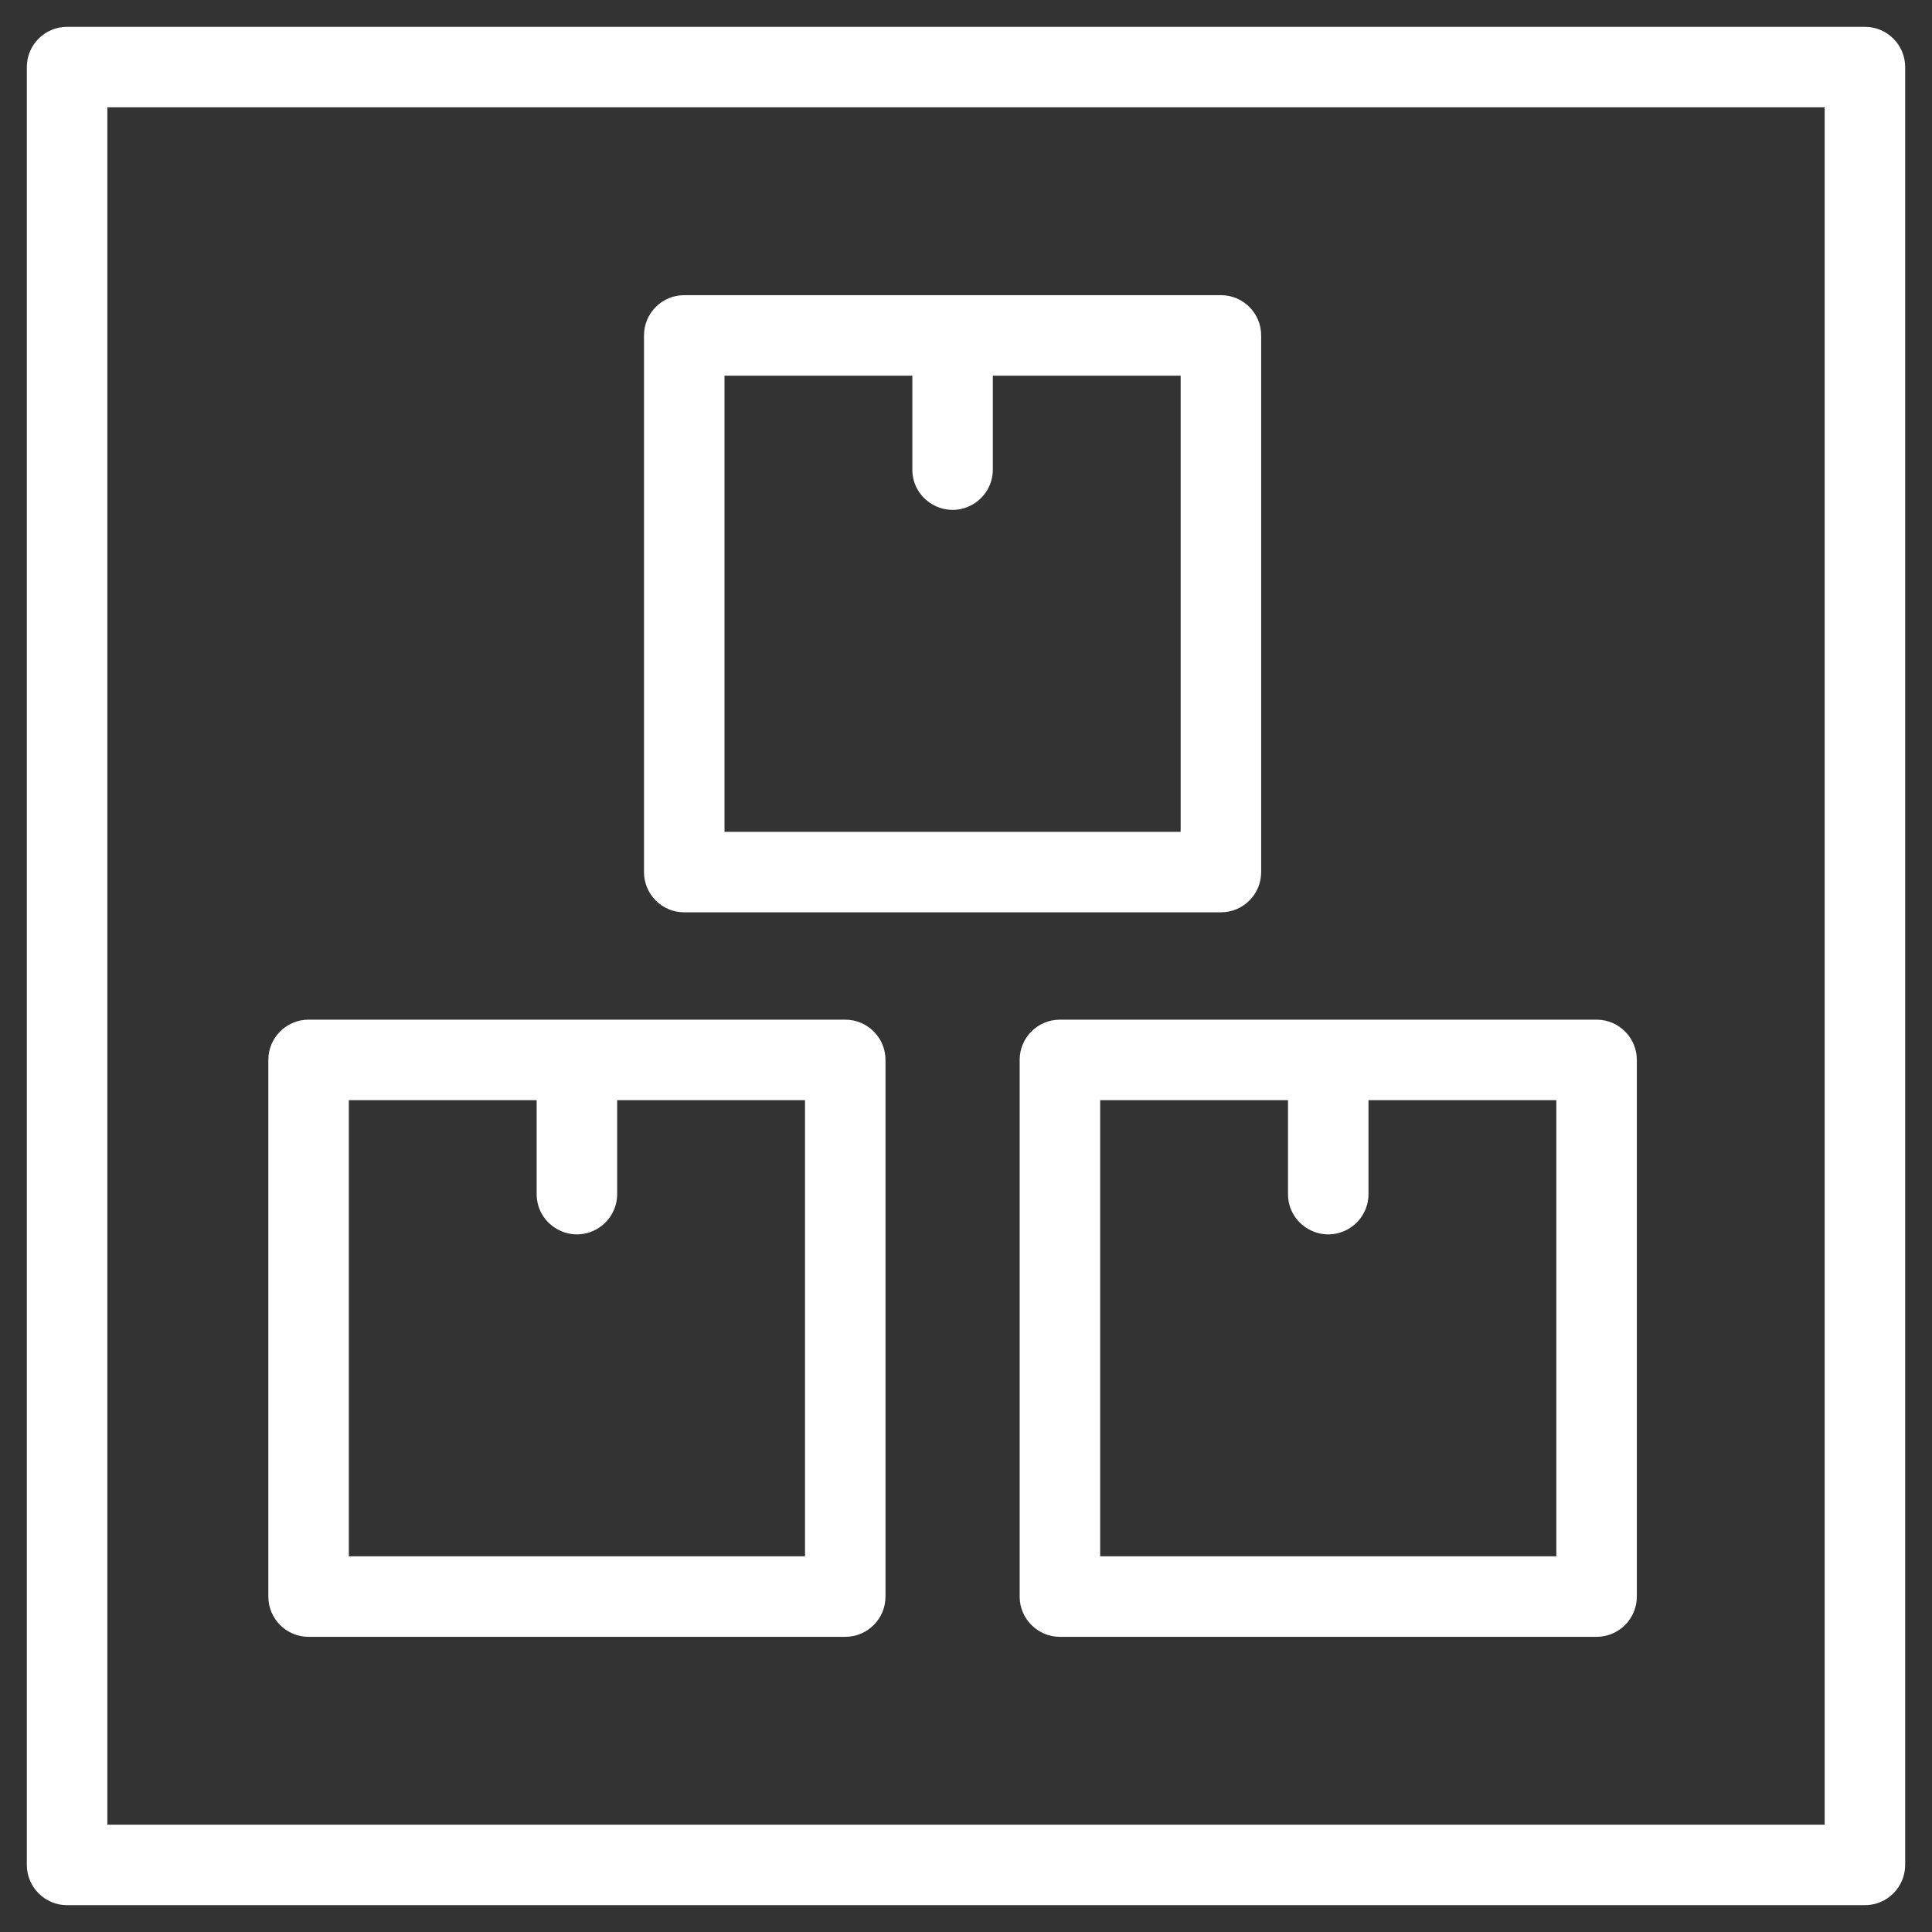
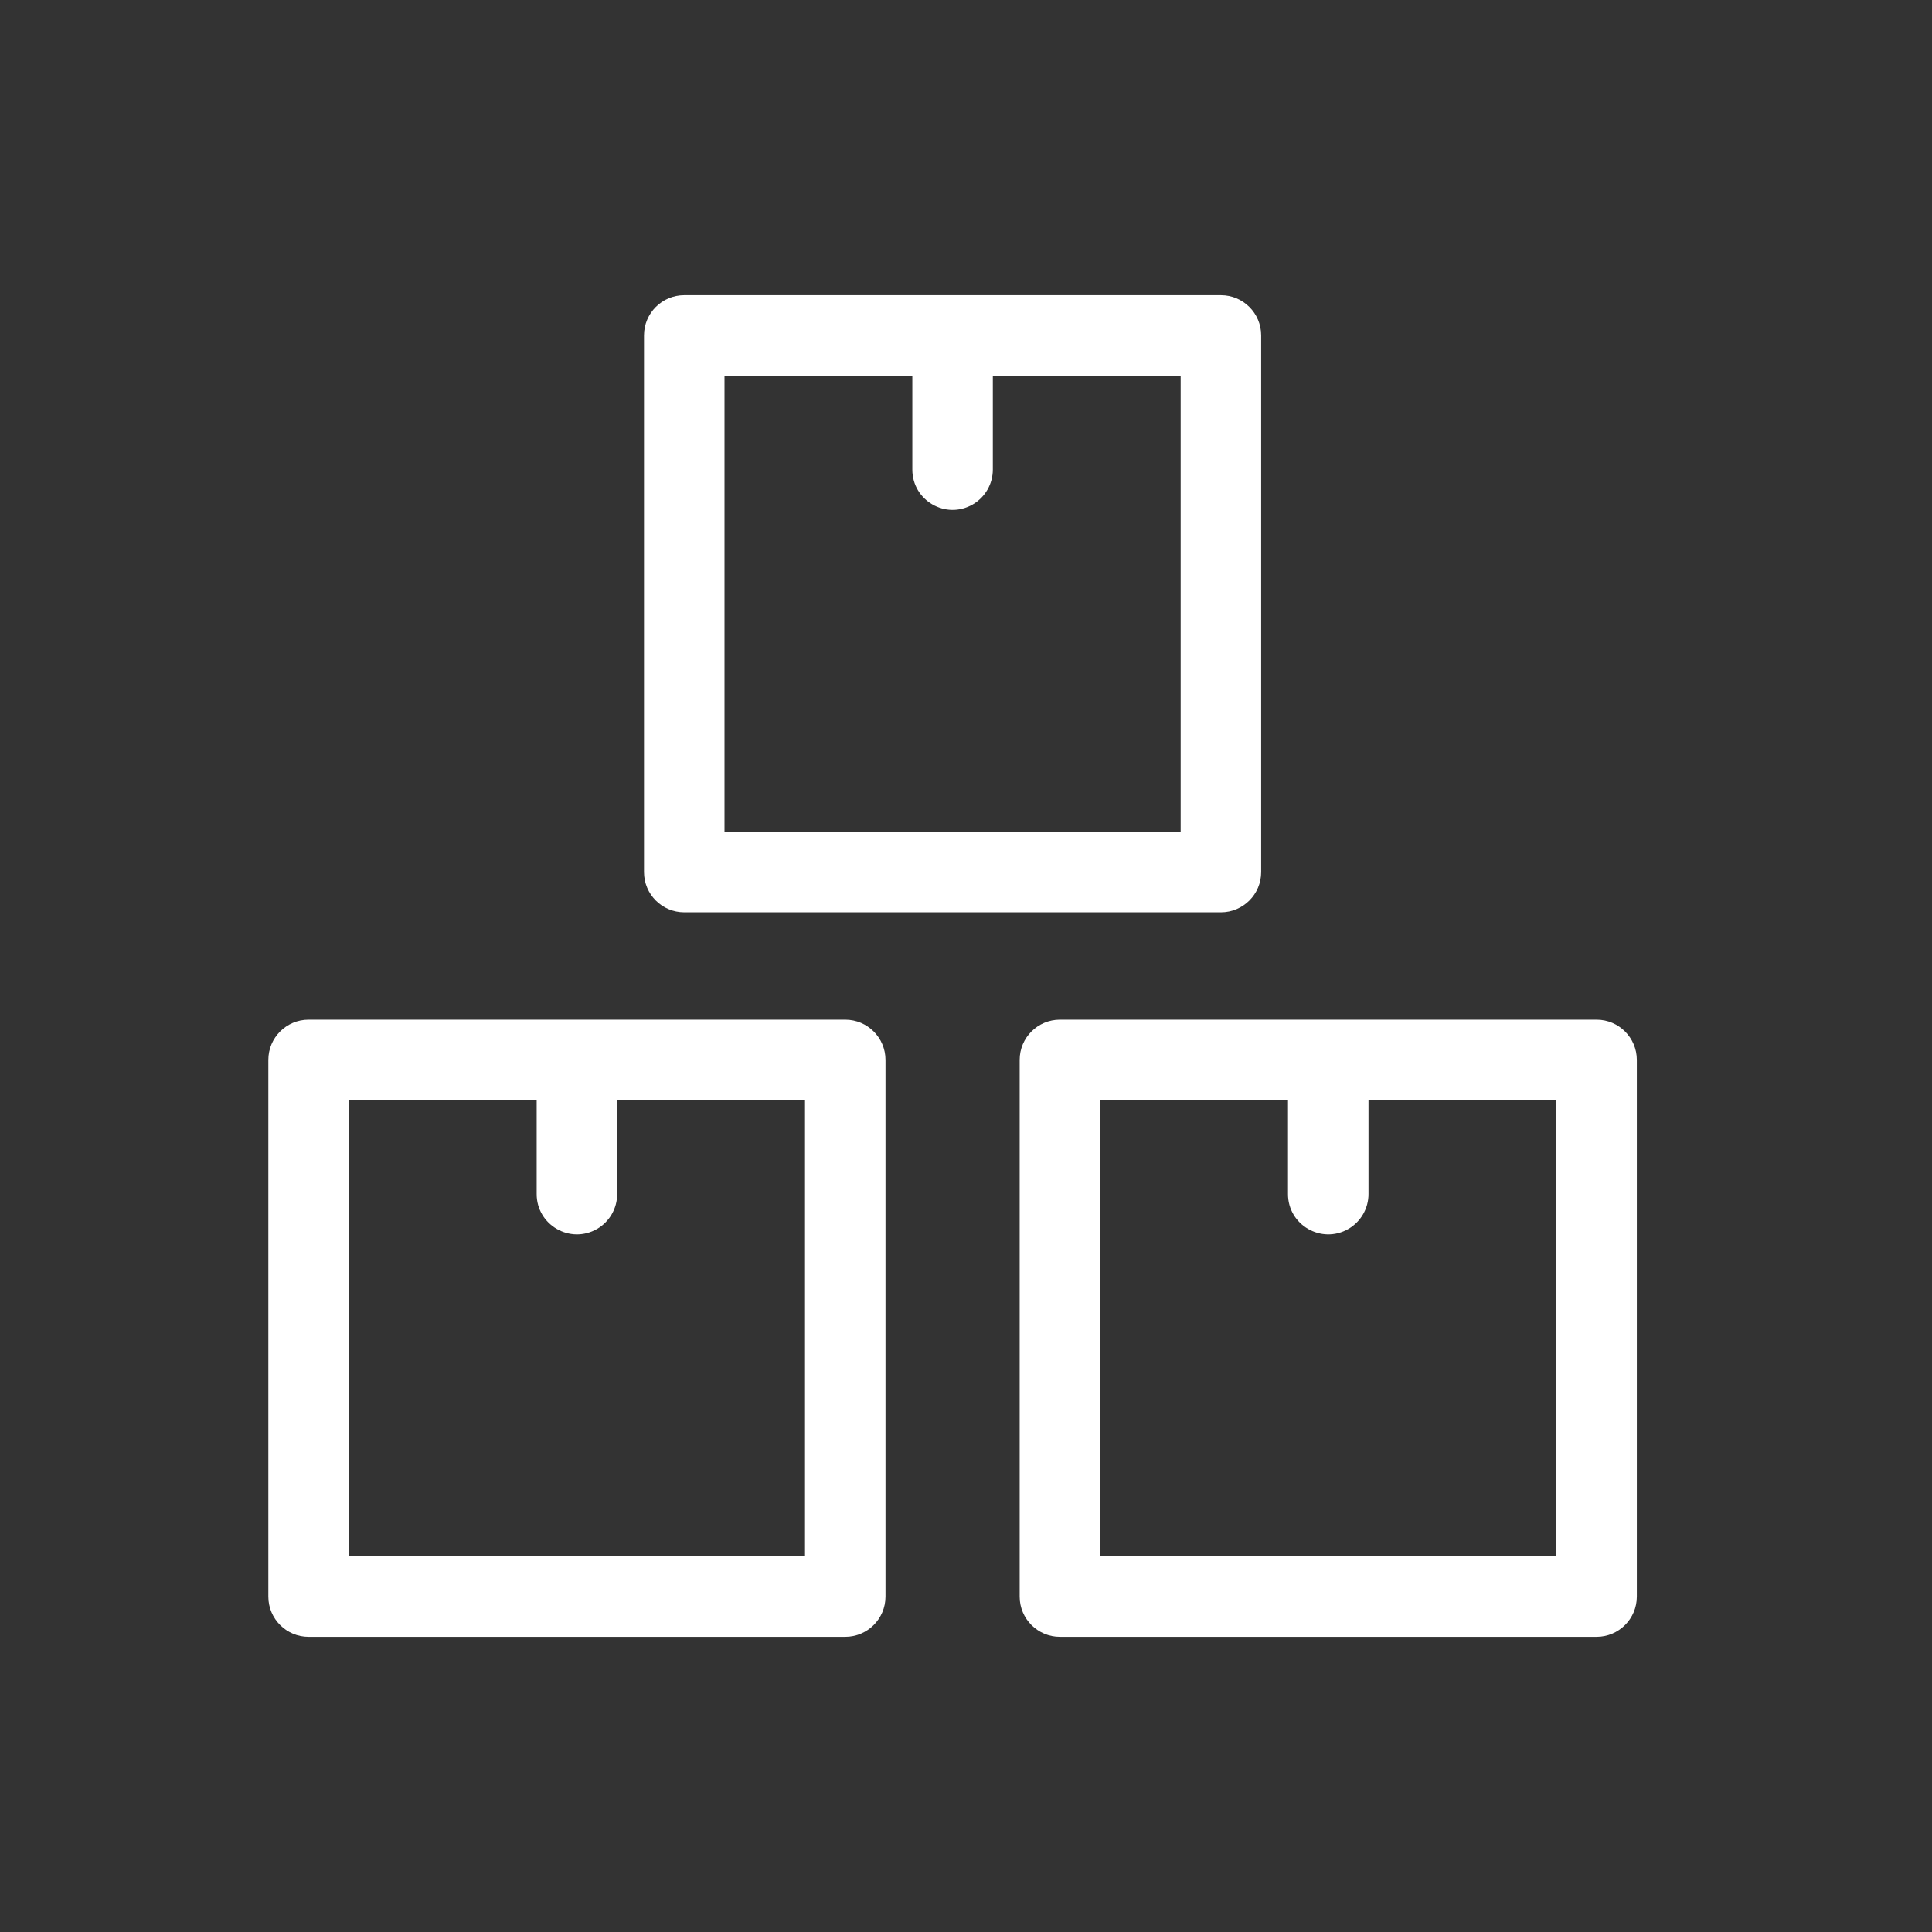
<svg xmlns="http://www.w3.org/2000/svg" viewBox="648.638 259.038 72 72" width="72" height="72">
  <rect x="648.638" y="259.038" width="72" height="72" fill="#333333" stroke="none" />
-   <path fill="#ffffff" fill-opacity="1" stroke="" stroke-opacity="1" stroke-width="1" fill-rule="evenodd" id="tSvg26317a3bf0" d="M 718.138 260.038 C 684.638 260.038 672.075 260.038 651.138 260.038 C 650.309 260.038 649.638 260.709 649.638 261.538 C 649.638 277.538 649.638 307.6 649.638 328.538 C 649.638 329.366 650.309 330.038 651.138 330.038 C 684.638 330.038 697.2 330.038 718.138 330.038 C 718.966 330.038 719.638 329.366 719.638 328.538 C 719.638 295.038 719.638 282.475 719.638 261.538 C 719.638 260.709 718.966 260.038 718.138 260.038 C 718.138 260.038 718.138 260.038 718.138 260.038 M 716.638 327.038 C 684.638 327.038 672.638 327.038 652.638 327.038 C 652.638 308.038 652.638 283.038 652.638 263.038 C 684.638 263.038 696.638 263.038 716.638 263.038" />
  <path fill="#ffffff" fill-opacity="1" stroke="" stroke-opacity="1" stroke-width="1" fill-rule="evenodd" id="tSvg2ce4d67226" d="M 674.138 293.038 C 684.138 293.038 687.888 293.038 694.138 293.038 C 694.966 293.038 695.638 292.366 695.638 291.538 C 695.638 281.538 695.638 277.788 695.638 271.538 C 695.638 270.709 694.966 270.038 694.138 270.038 C 684.138 270.038 680.388 270.038 674.138 270.038 C 673.309 270.038 672.638 270.709 672.638 271.538 C 672.638 281.538 672.638 285.288 672.638 291.538 C 672.638 292.366 673.309 293.038 674.138 293.038 C 674.138 293.038 674.138 293.038 674.138 293.038 M 675.638 273.038 C 679.138 273.038 680.45 273.038 682.638 273.038 C 682.638 274.788 682.638 275.444 682.638 276.538 C 682.638 277.692 683.888 278.414 684.888 277.837 C 685.352 277.569 685.638 277.073 685.638 276.538 C 685.638 274.788 685.638 274.131 685.638 273.038 C 689.138 273.038 690.45 273.038 692.638 273.038 C 692.638 281.538 692.638 284.725 692.638 290.038 C 684.138 290.038 680.95 290.038 675.638 290.038 C 675.638 281.538 675.638 278.35 675.638 273.038 M 686.638 298.538 C 686.638 308.538 686.638 312.288 686.638 318.538 C 686.638 319.366 687.309 320.038 688.138 320.038 C 698.138 320.038 701.888 320.038 708.138 320.038 C 708.966 320.038 709.638 319.366 709.638 318.538 C 709.638 308.538 709.638 304.788 709.638 298.538 C 709.638 297.709 708.966 297.038 708.138 297.038 C 698.138 297.038 694.388 297.038 688.138 297.038 C 687.309 297.038 686.638 297.709 686.638 298.538 C 686.638 298.538 686.638 298.538 686.638 298.538 M 689.638 300.038 C 693.138 300.038 694.45 300.038 696.638 300.038 C 696.638 301.788 696.638 302.444 696.638 303.538 C 696.638 304.692 697.888 305.414 698.888 304.837 C 699.352 304.569 699.638 304.073 699.638 303.538 C 699.638 301.788 699.638 301.131 699.638 300.038 C 703.138 300.038 704.45 300.038 706.638 300.038 C 706.638 308.538 706.638 311.725 706.638 317.038 C 698.138 317.038 694.95 317.038 689.638 317.038 C 689.638 308.538 689.638 305.35 689.638 300.038 M 660.138 320.038 C 670.138 320.038 673.888 320.038 680.138 320.038 C 680.966 320.038 681.638 319.366 681.638 318.538 C 681.638 308.538 681.638 304.788 681.638 298.538 C 681.638 297.709 680.966 297.038 680.138 297.038 C 670.138 297.038 666.388 297.038 660.138 297.038 C 659.309 297.038 658.638 297.709 658.638 298.538 C 658.638 308.538 658.638 312.288 658.638 318.538 C 658.638 319.366 659.309 320.038 660.138 320.038 C 660.138 320.038 660.138 320.038 660.138 320.038 M 661.638 300.038 C 665.138 300.038 666.45 300.038 668.638 300.038 C 668.638 301.788 668.638 302.444 668.638 303.538 C 668.638 304.692 669.888 305.414 670.888 304.837 C 671.352 304.569 671.638 304.073 671.638 303.538 C 671.638 301.788 671.638 301.131 671.638 300.038 C 675.138 300.038 676.45 300.038 678.638 300.038 C 678.638 308.538 678.638 311.725 678.638 317.038 C 670.138 317.038 666.95 317.038 661.638 317.038" />
  <defs />
</svg>